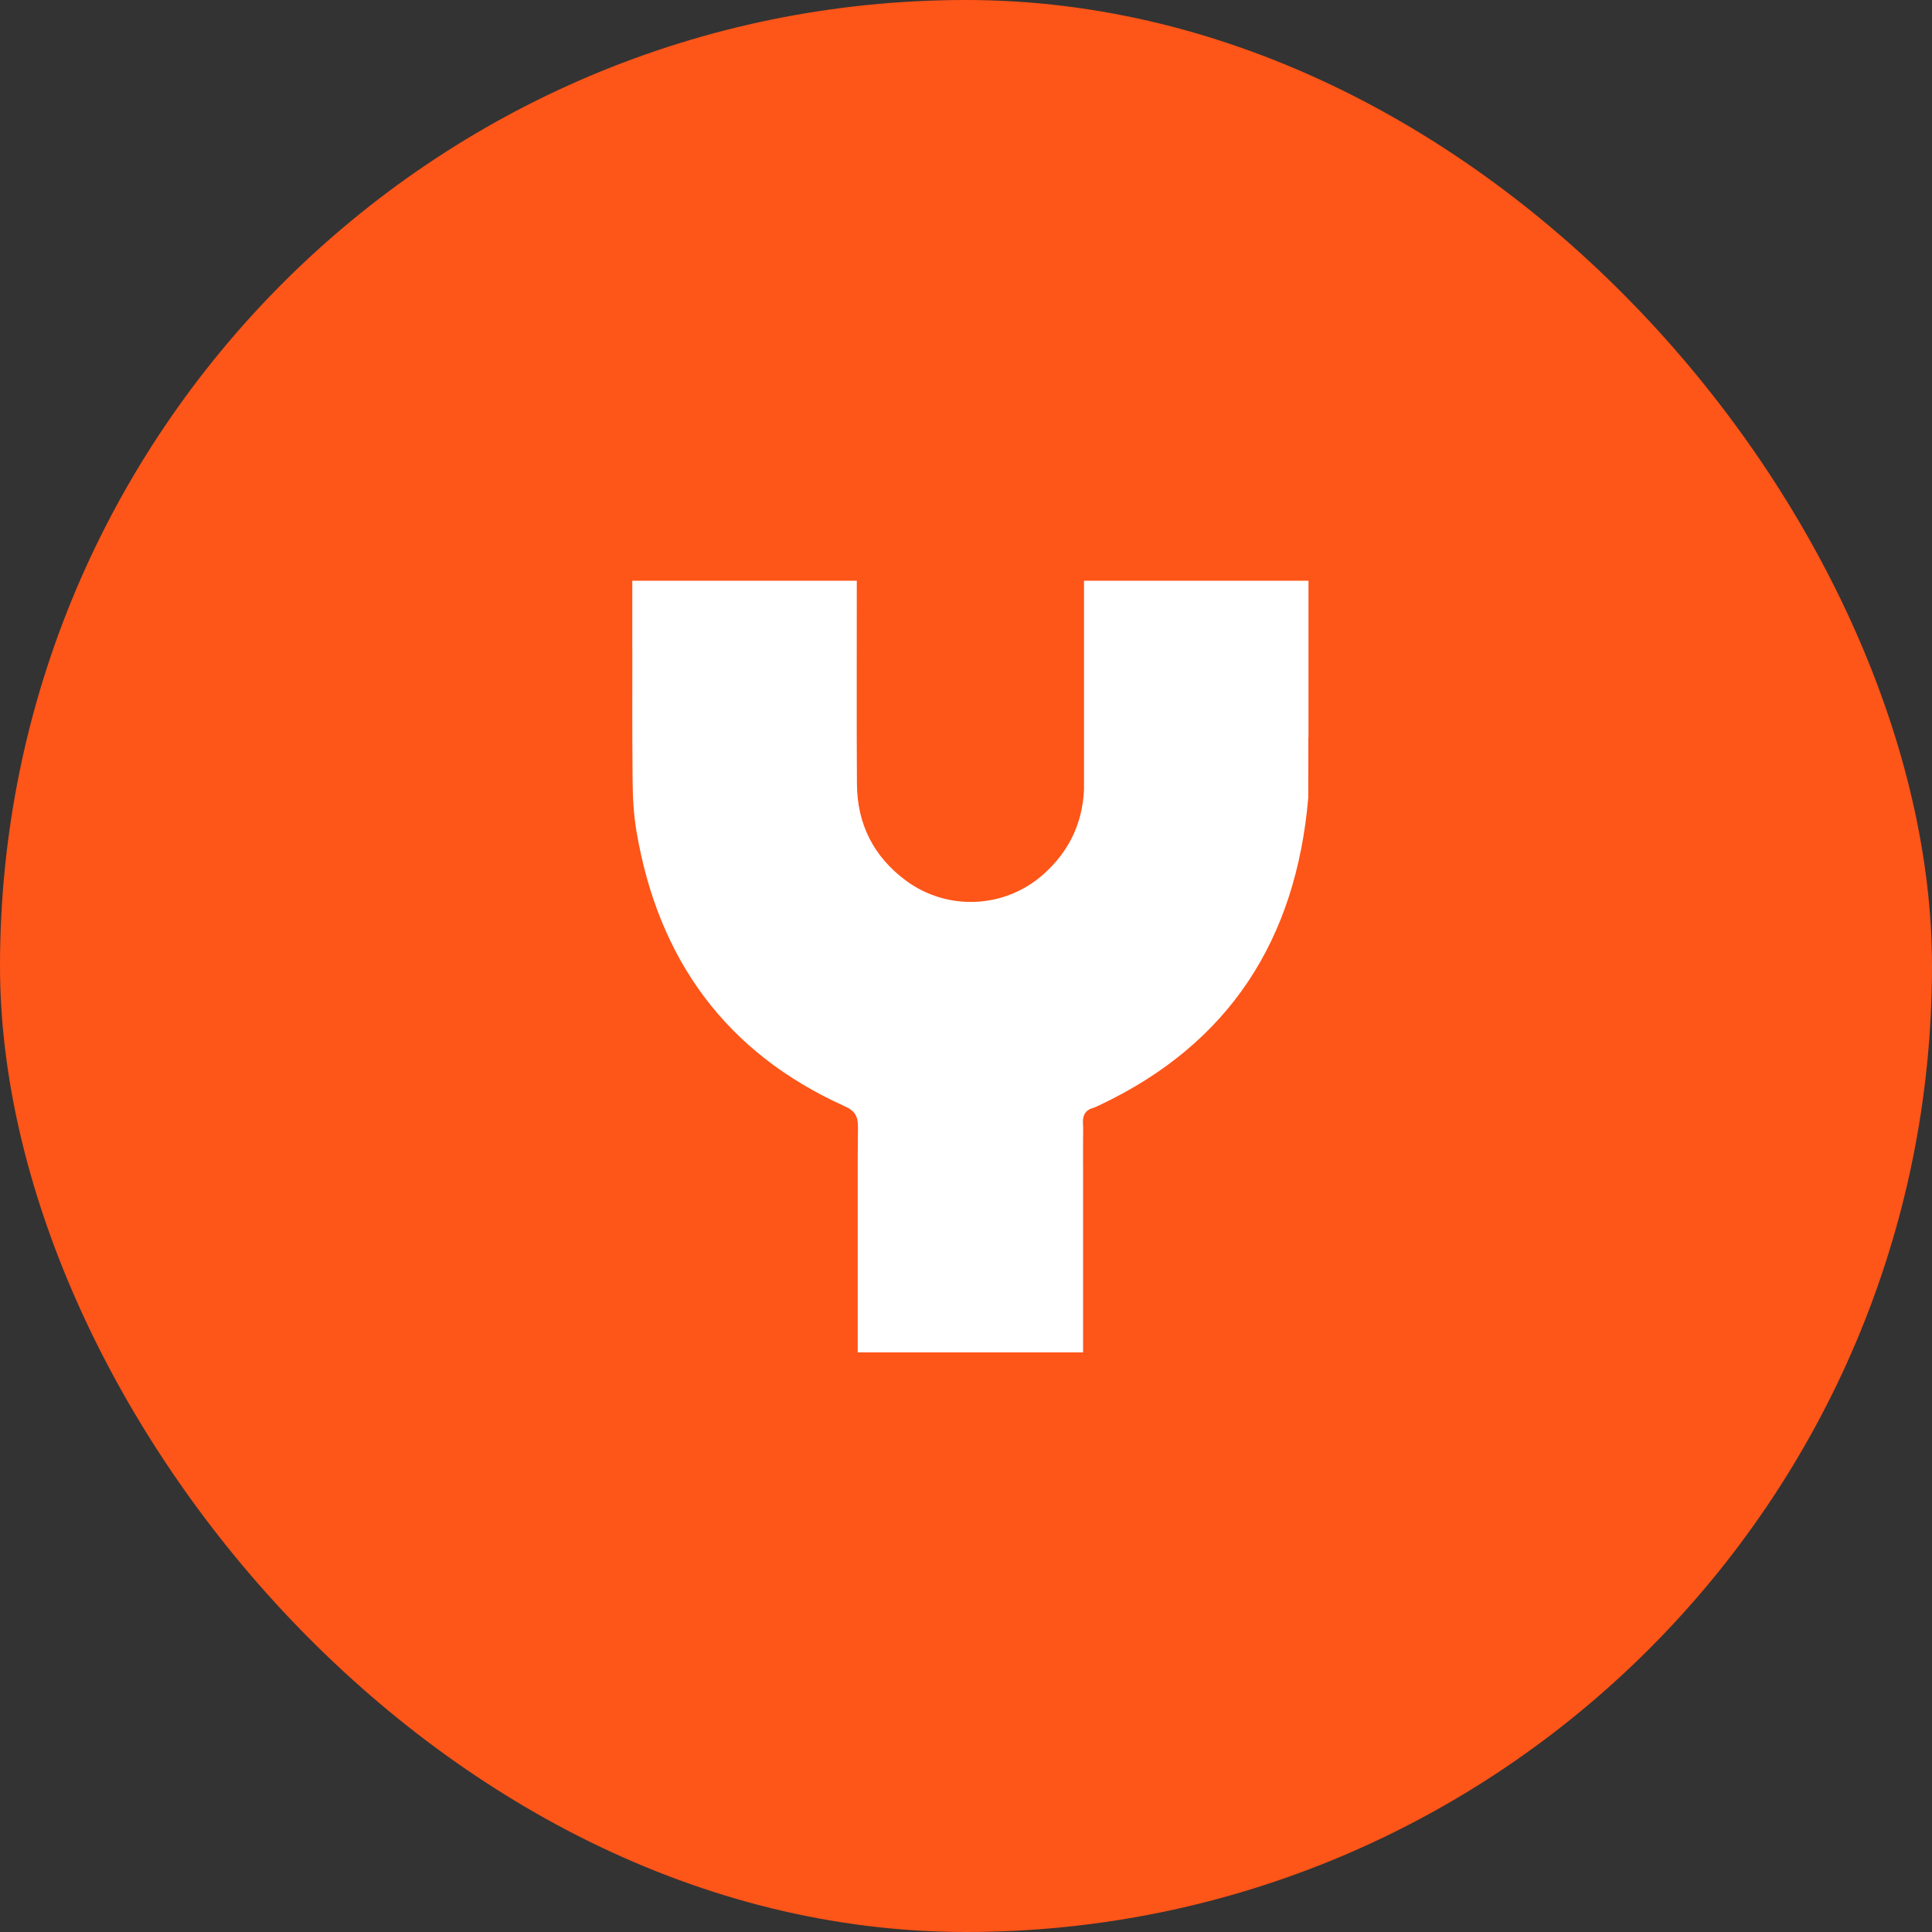
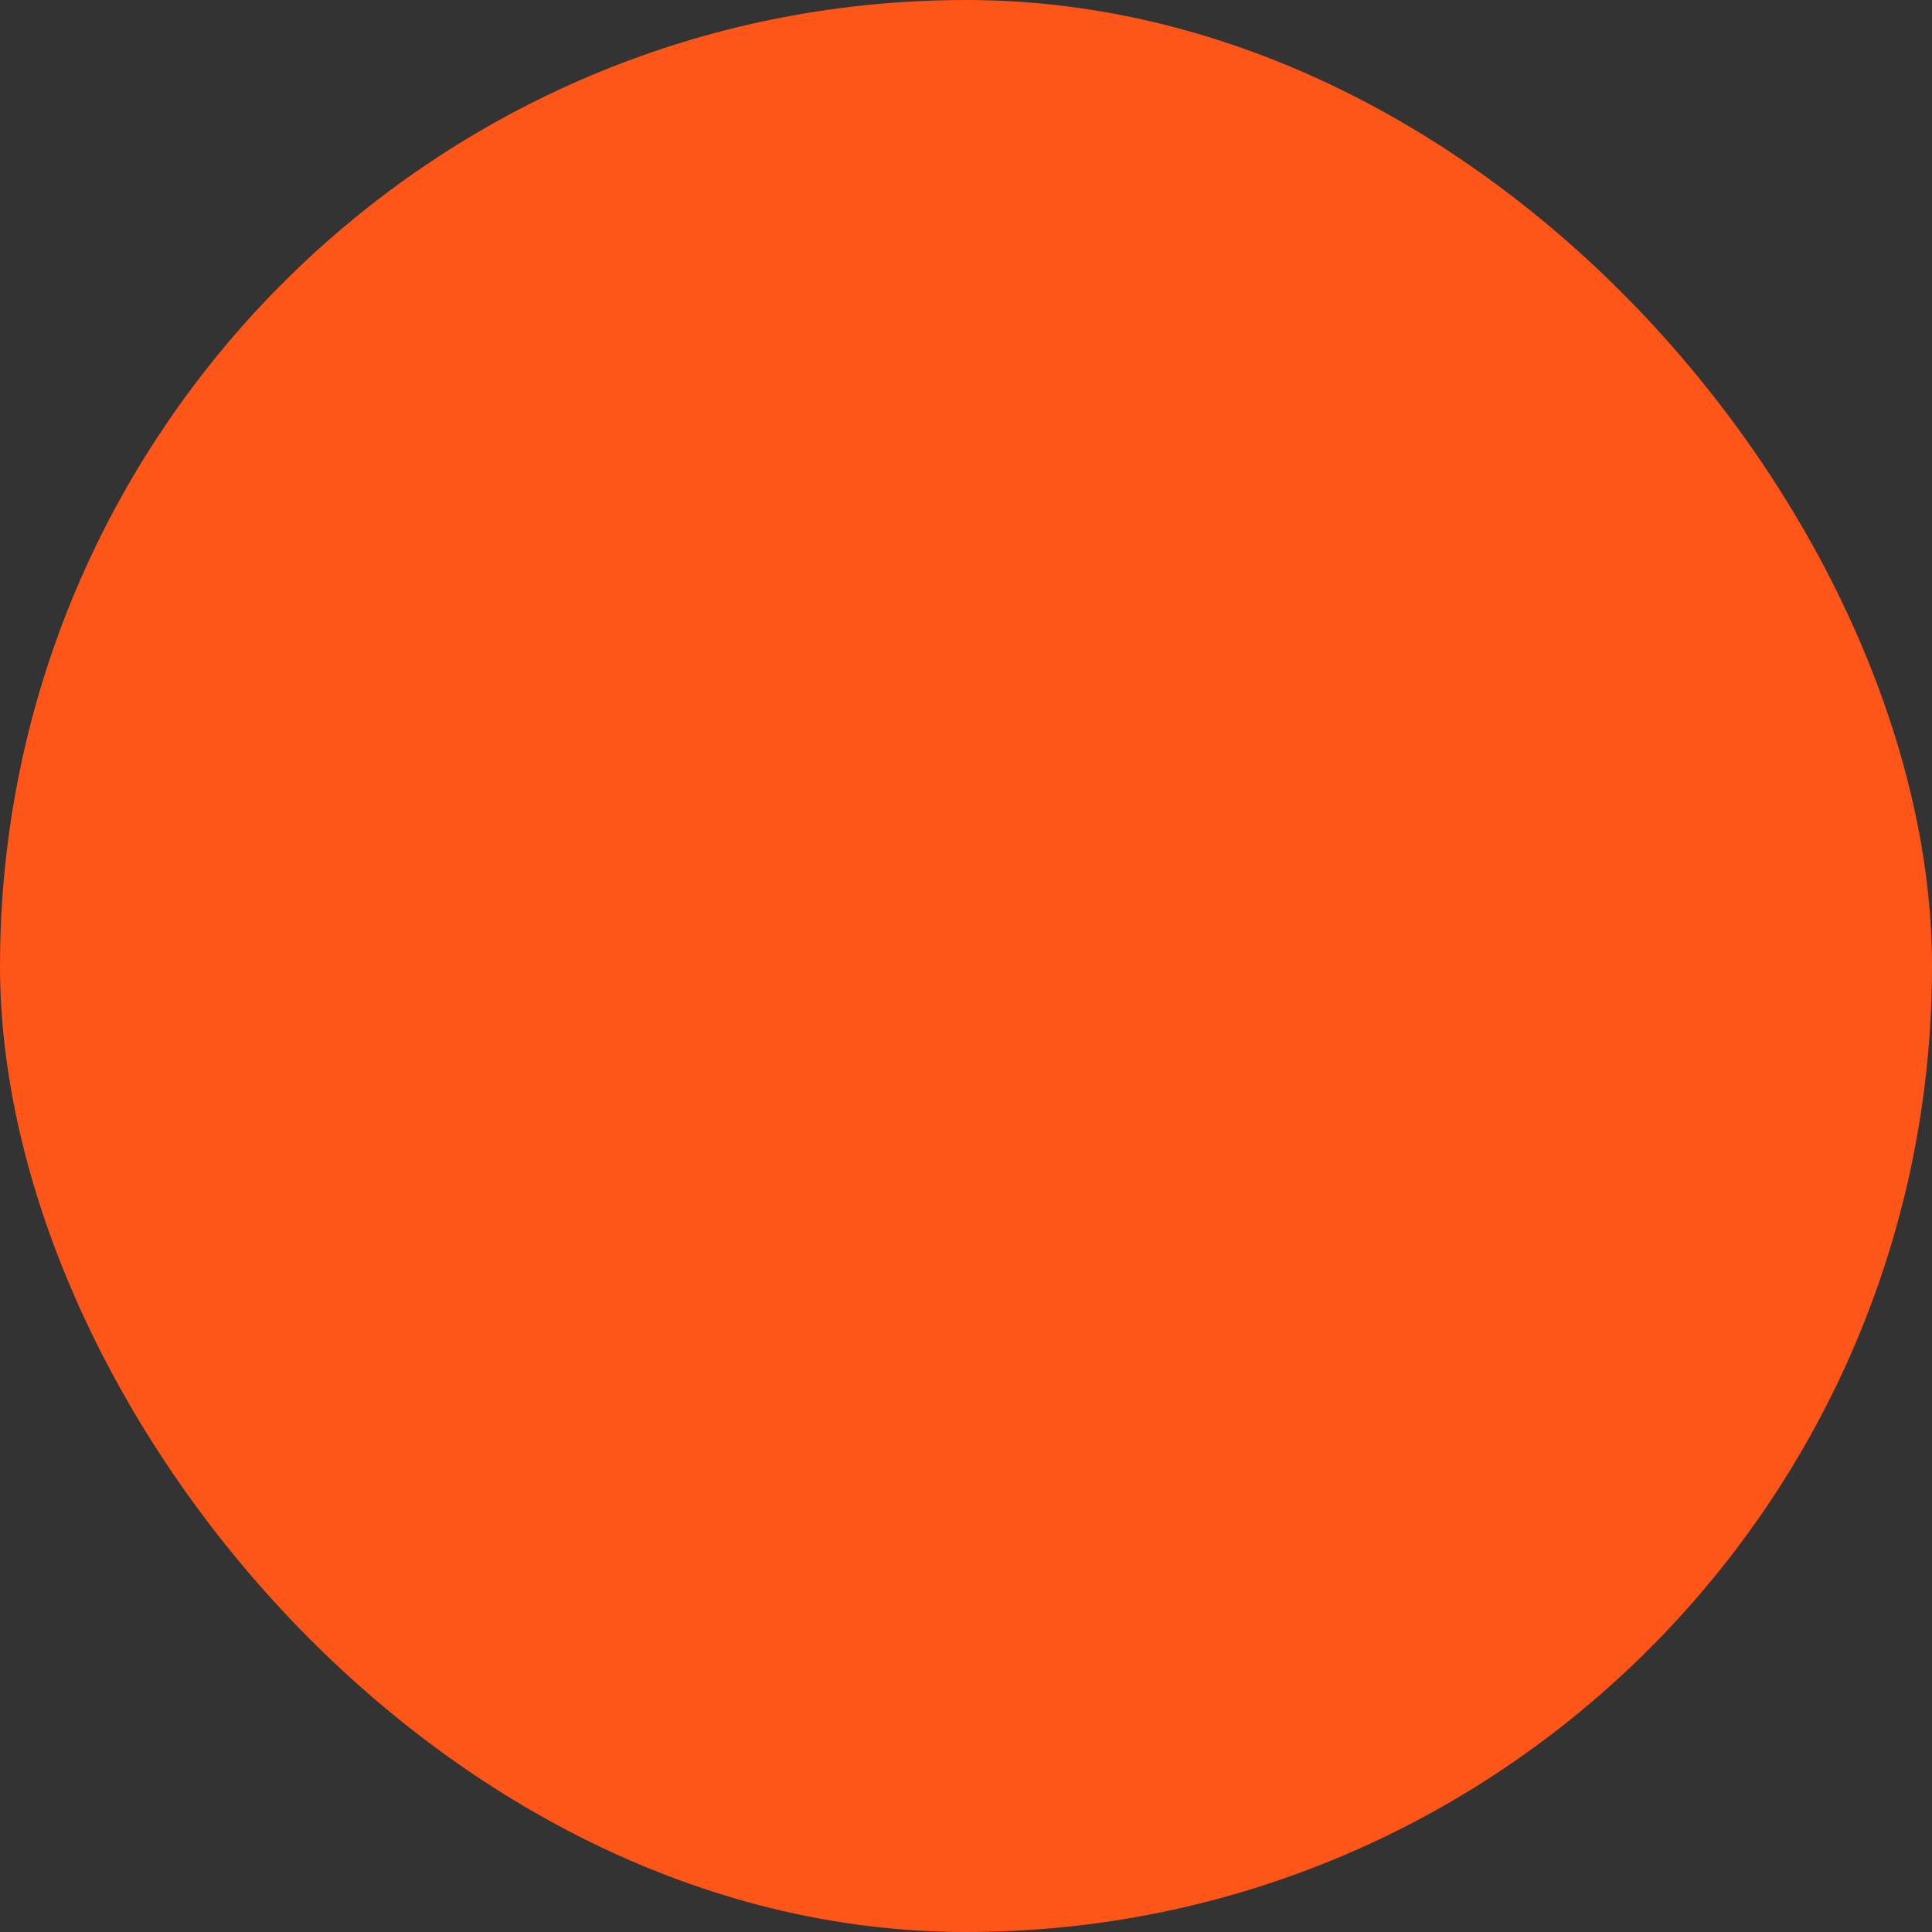
<svg xmlns="http://www.w3.org/2000/svg" width="40" height="40" viewBox="0 0 40 40" fill="none">
  <rect x="0" y="0" width="40" height="40" fill="#333333" stroke="none" />
  <rect width="40" height="40" rx="20" fill="#FE5518" />
-   <path fill-rule="evenodd" clip-rule="evenodd" d="M25.789 12.023C25.108 12.023 24.427 12.023 23.745 12.023H22.443V16.358C22.409 17.051 22.129 17.634 21.6 18.104C20.801 18.813 19.612 18.866 18.754 18.23C18.086 17.735 17.748 17.061 17.742 16.236C17.733 15.04 17.74 13.219 17.739 12.023C17.739 11.944 17.74 12.102 17.739 12.023H16.437C15.755 12.023 15.074 12.023 14.393 12.023H13.091V13.447H13.092C13.091 14.344 13.089 15.24 13.097 16.137C13.1 16.5 13.118 16.869 13.18 17.227C13.63 19.855 15.018 21.793 17.494 22.906C17.71 23.003 17.765 23.124 17.763 23.335C17.761 23.514 17.759 23.693 17.759 23.872C17.758 23.937 17.759 24.002 17.758 24.068H17.758V24.33V24.47V28H19.065C19.749 28 20.433 28 21.117 28H22.424V24.068H22.423C22.423 23.905 22.424 23.742 22.424 23.579C22.424 23.477 22.43 23.375 22.422 23.273C22.411 23.109 22.457 22.987 22.631 22.939C22.673 22.927 22.713 22.906 22.753 22.887C25.463 21.612 26.835 19.44 27.086 16.517C27.087 16.098 27.087 15.679 27.088 15.26H27.091V12.023H25.789Z" fill="white" />
</svg>